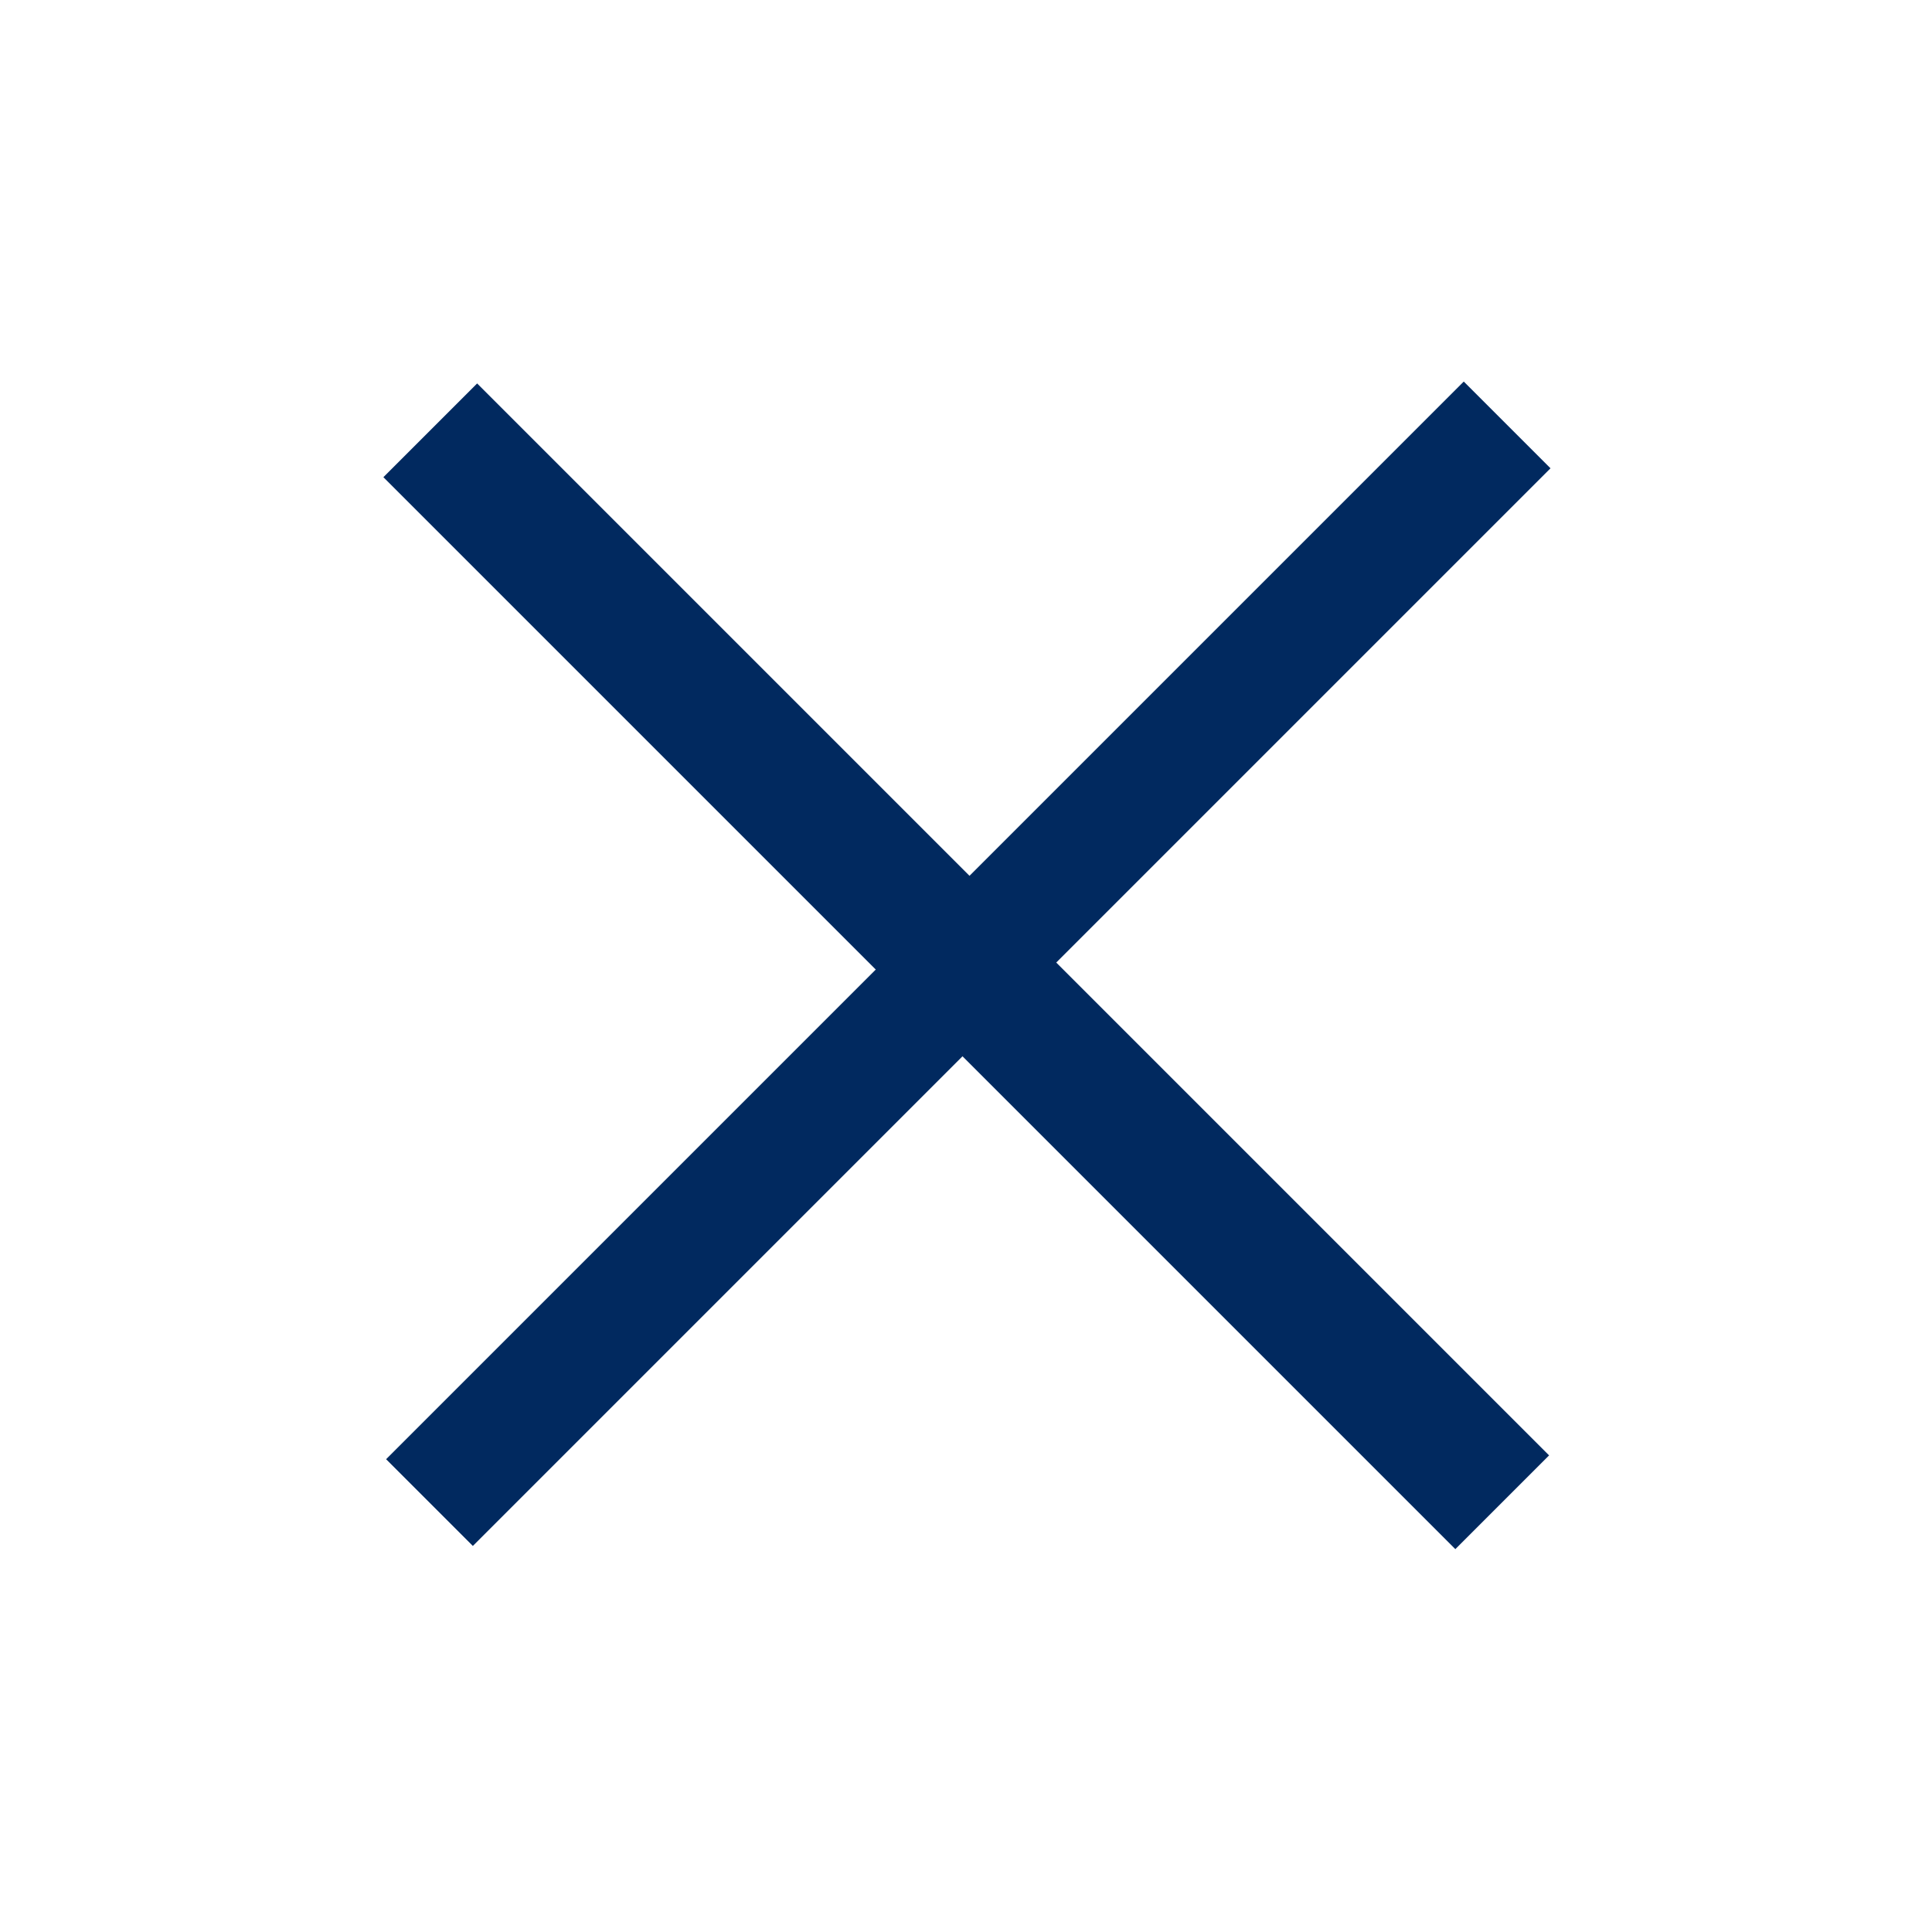
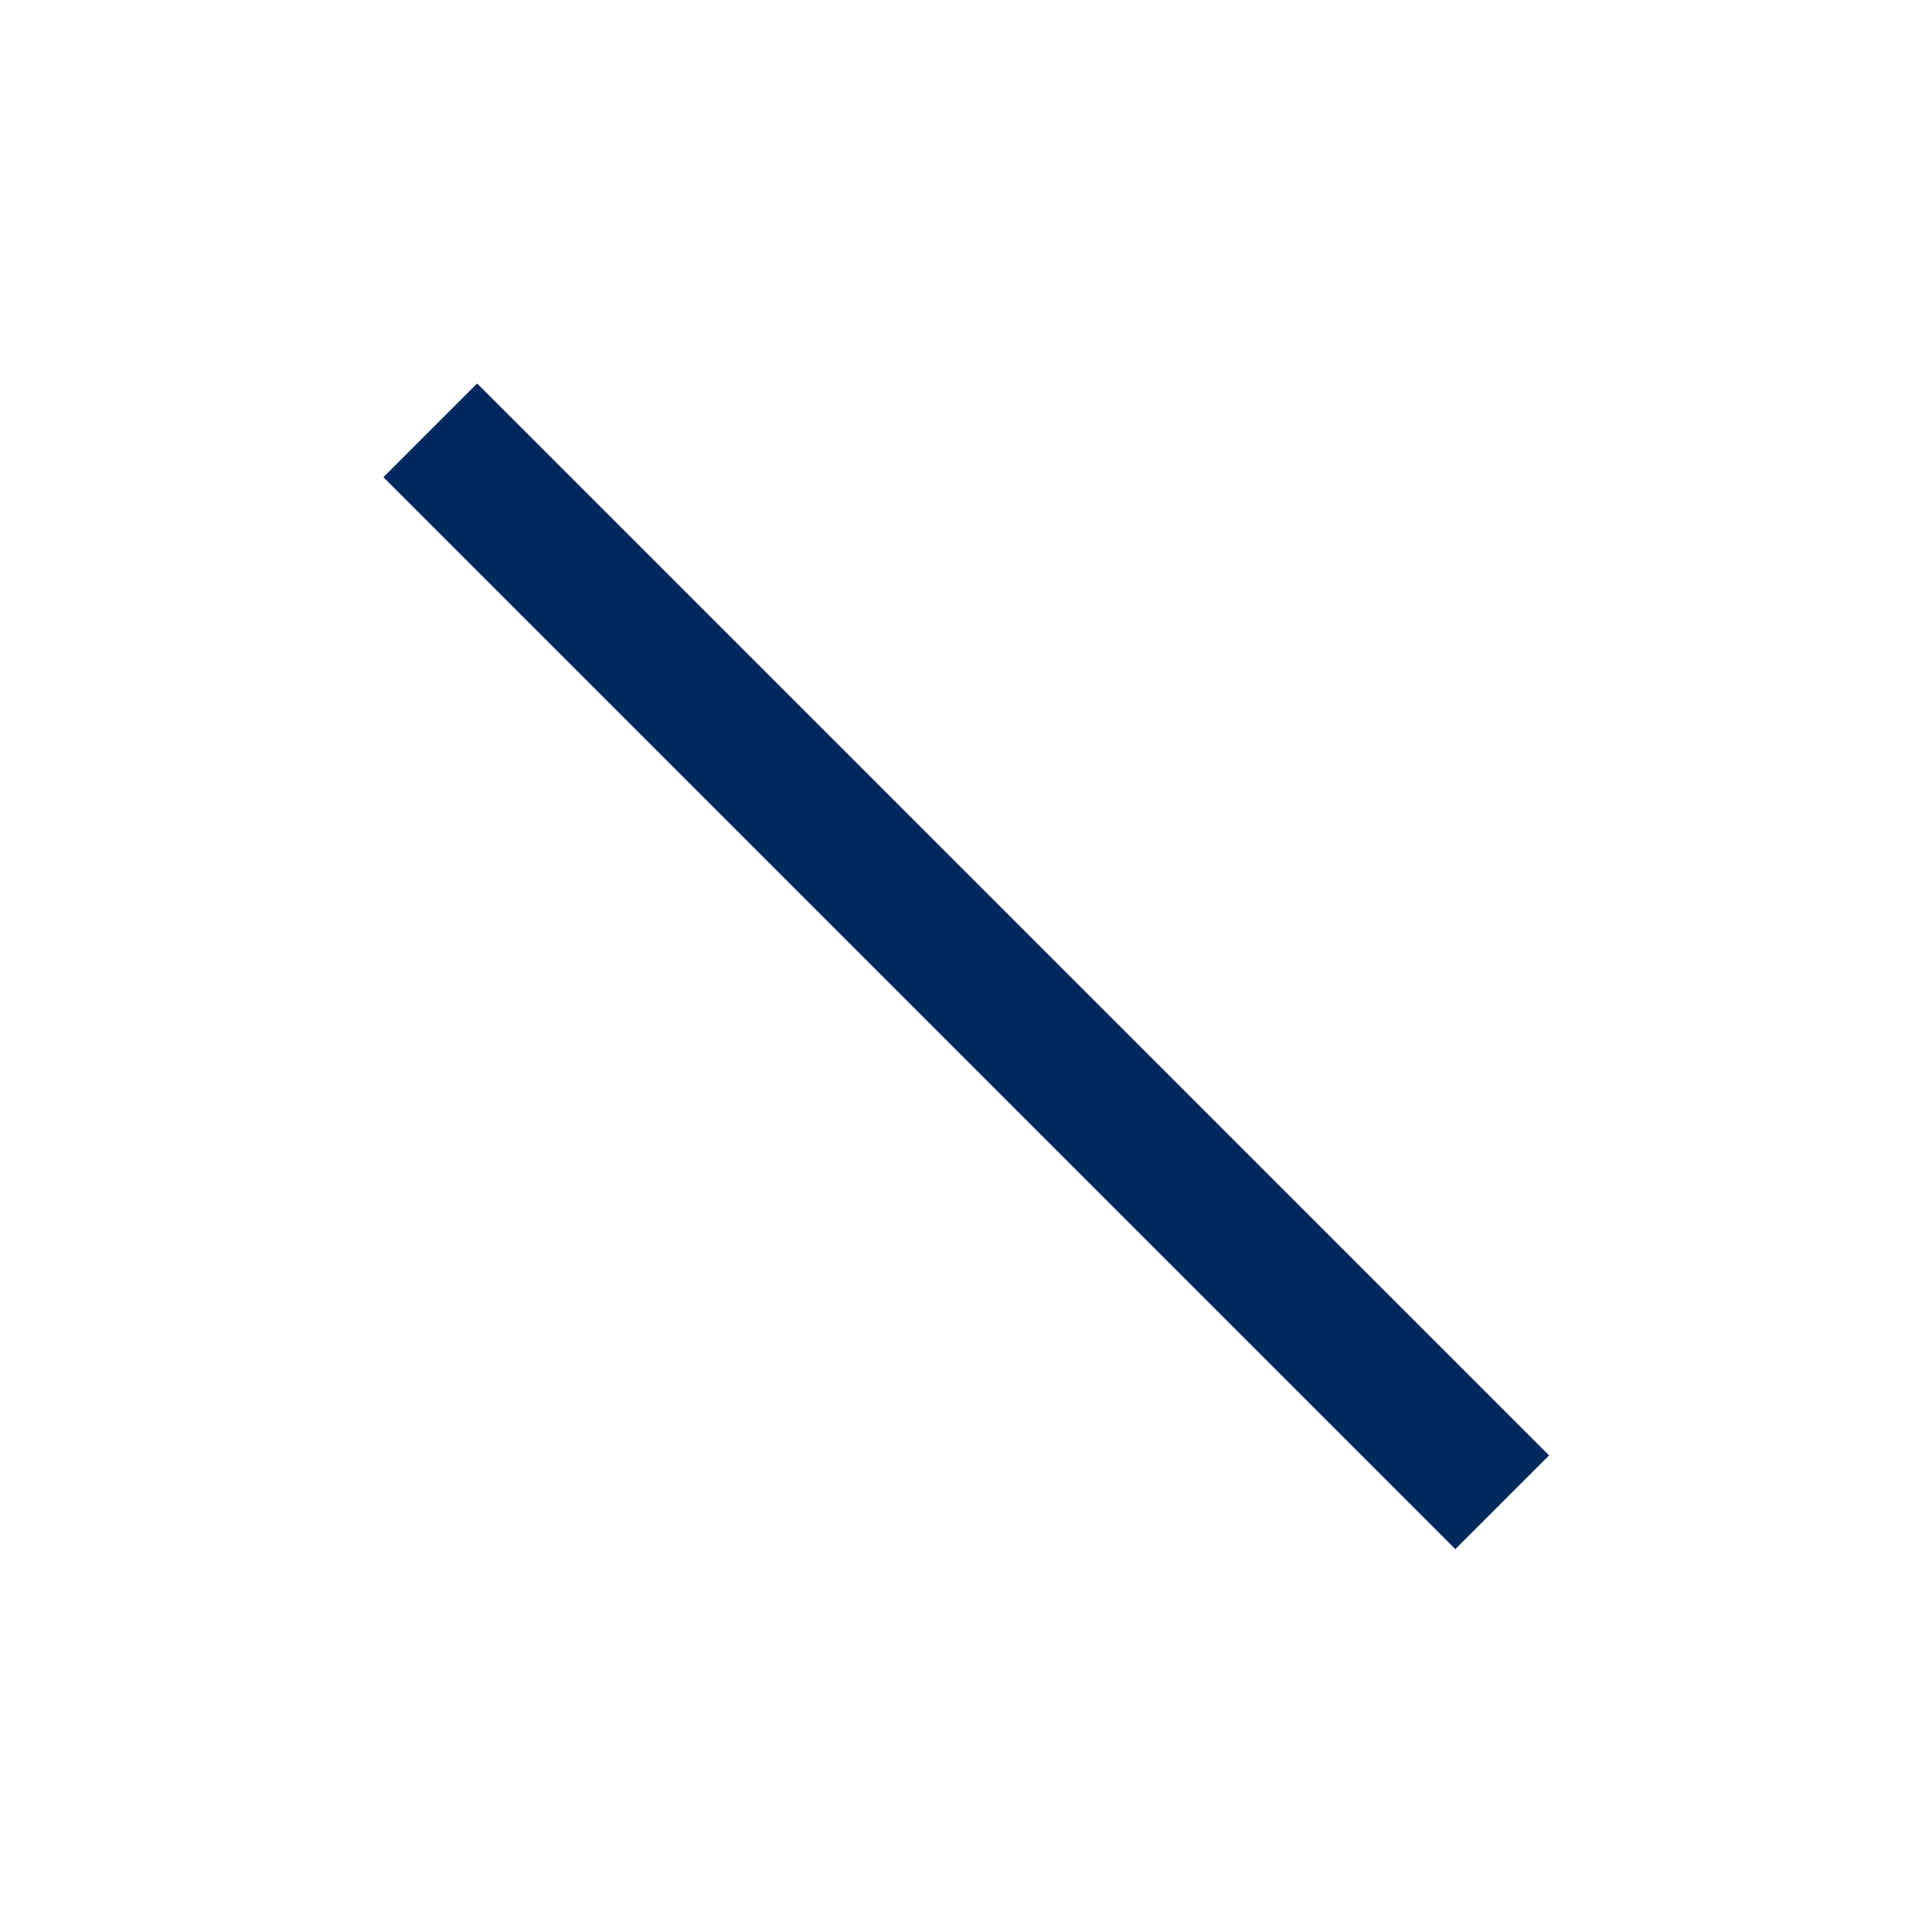
<svg xmlns="http://www.w3.org/2000/svg" width="32" height="32" viewBox="0 0 32 32" fill="none">
-   <rect x="6.395" y="24.169" width="25.243" height="2.032" transform="rotate(-45 6.395 24.169)" fill="#01295F" />
  <rect x="7.903" y="6.351" width="25.109" height="2.196" transform="rotate(45 7.903 6.351)" fill="#01295F" />
</svg>